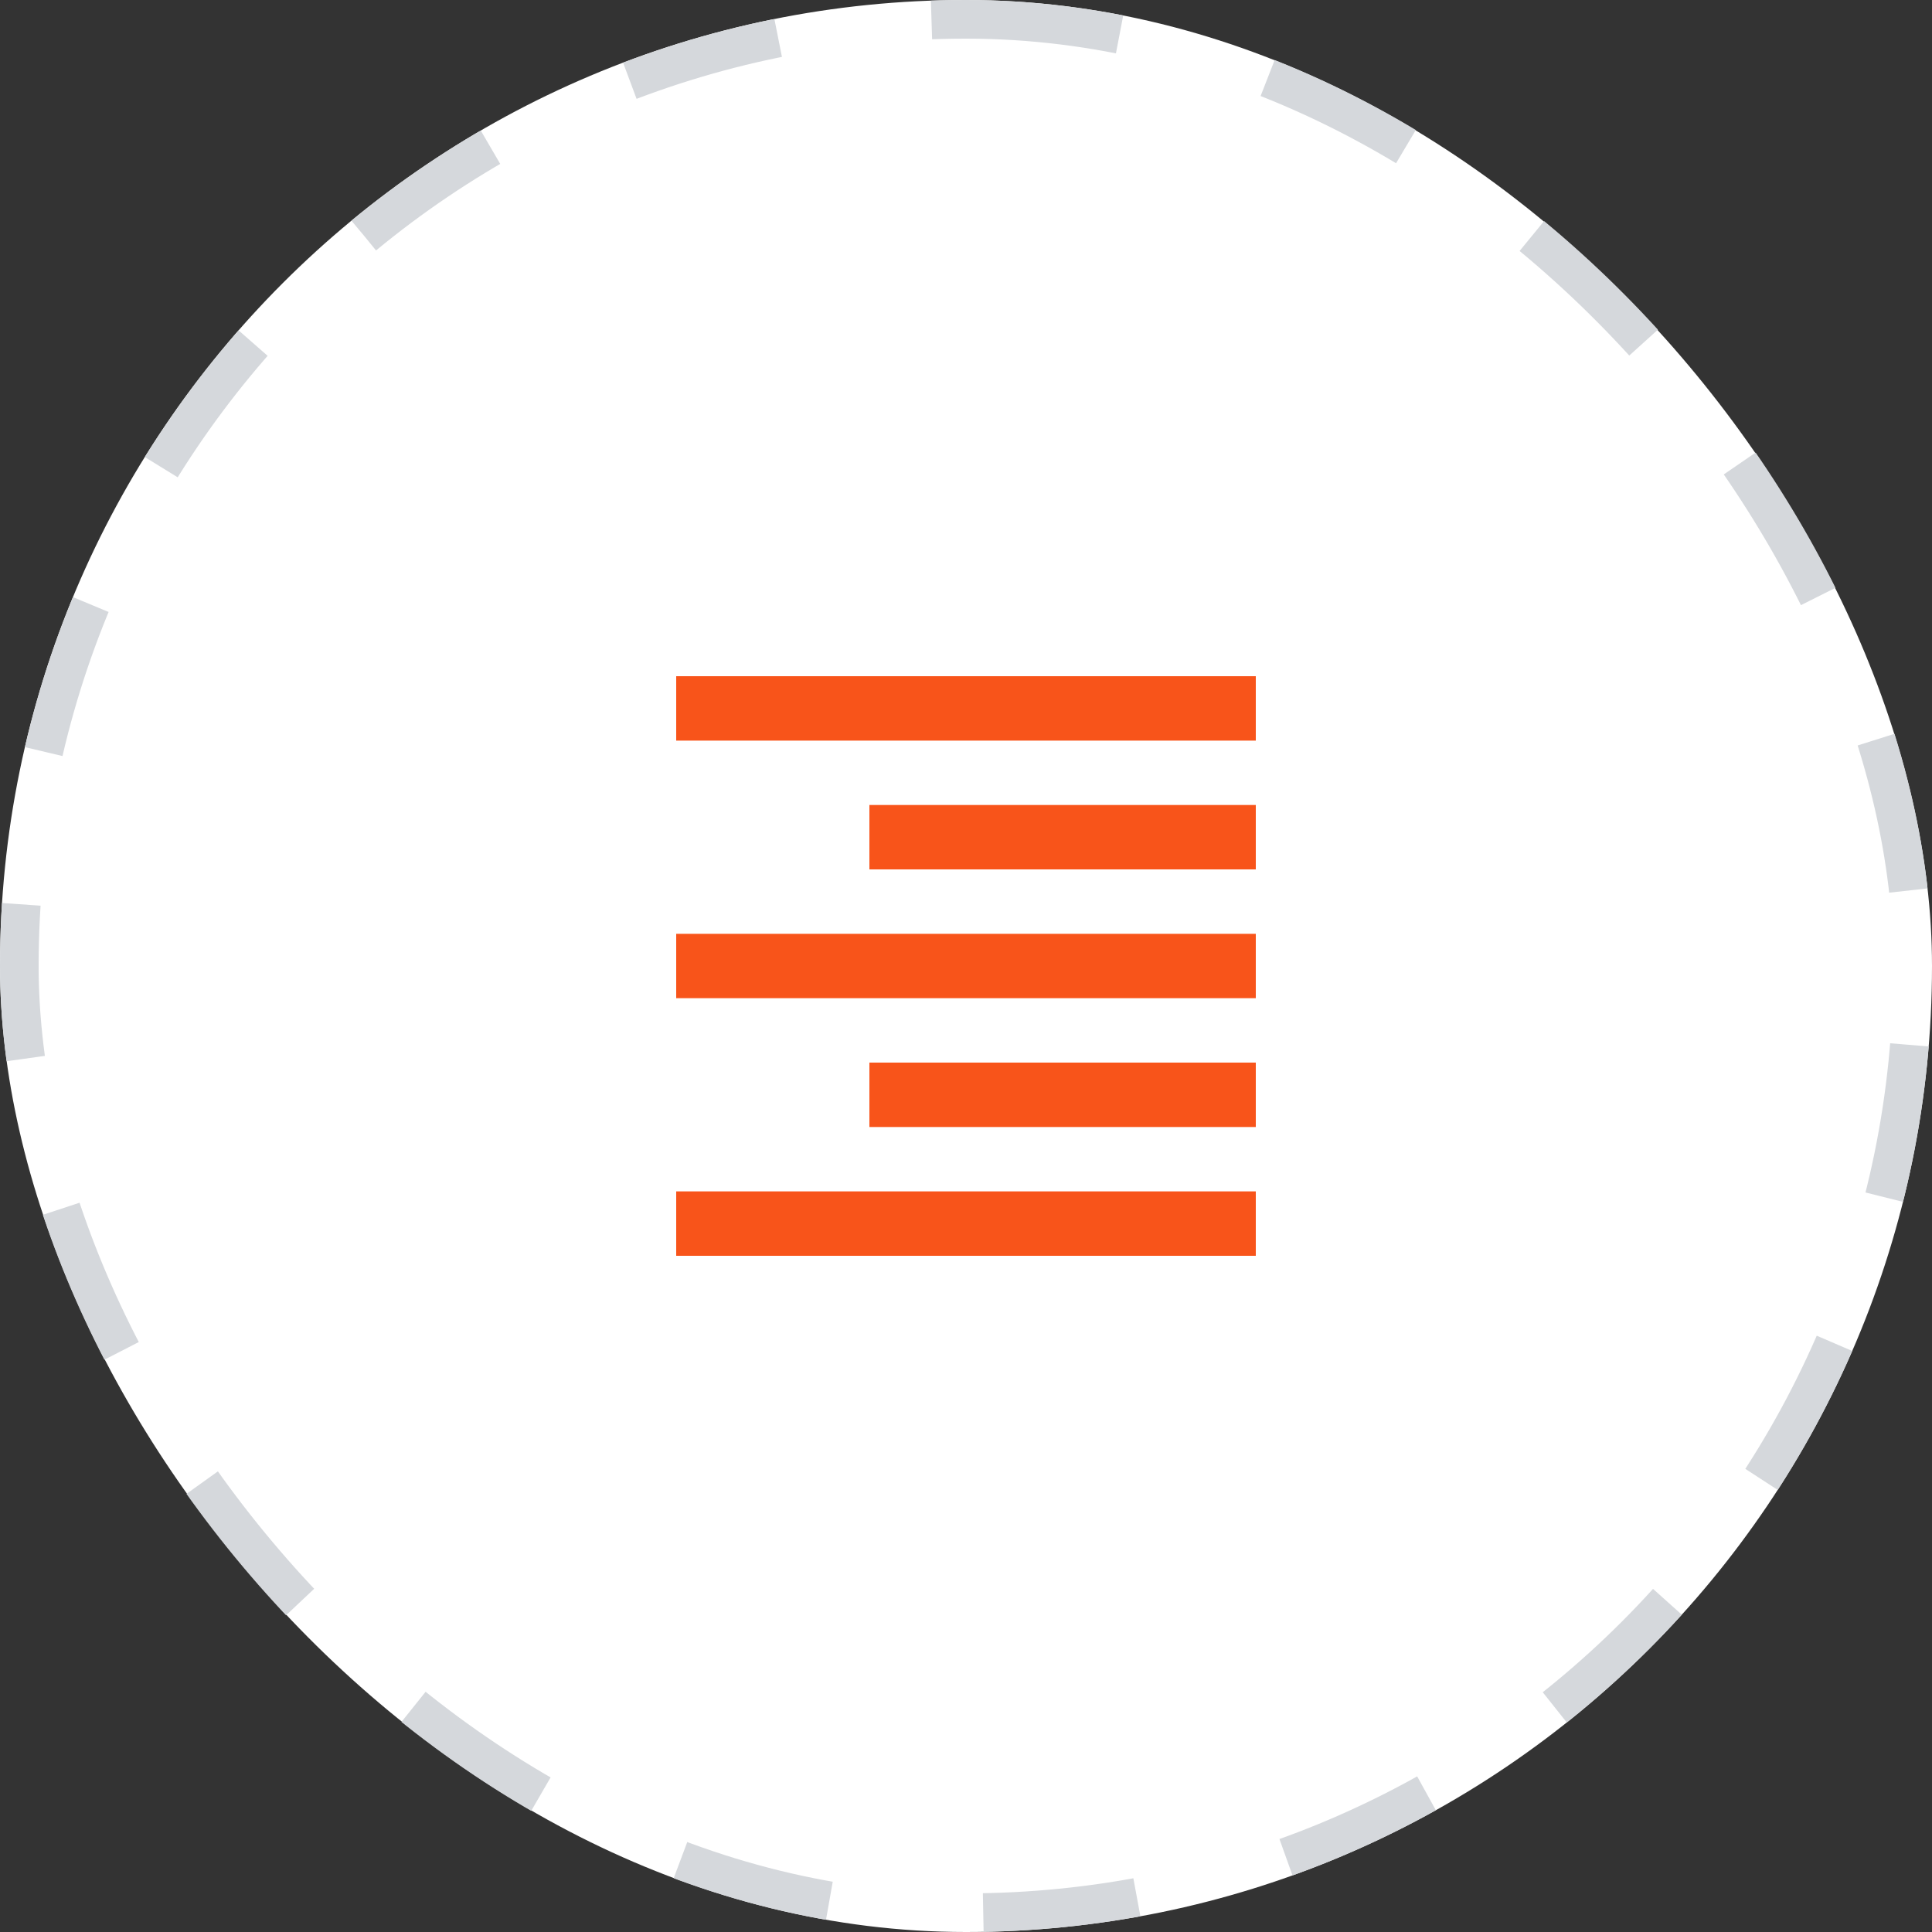
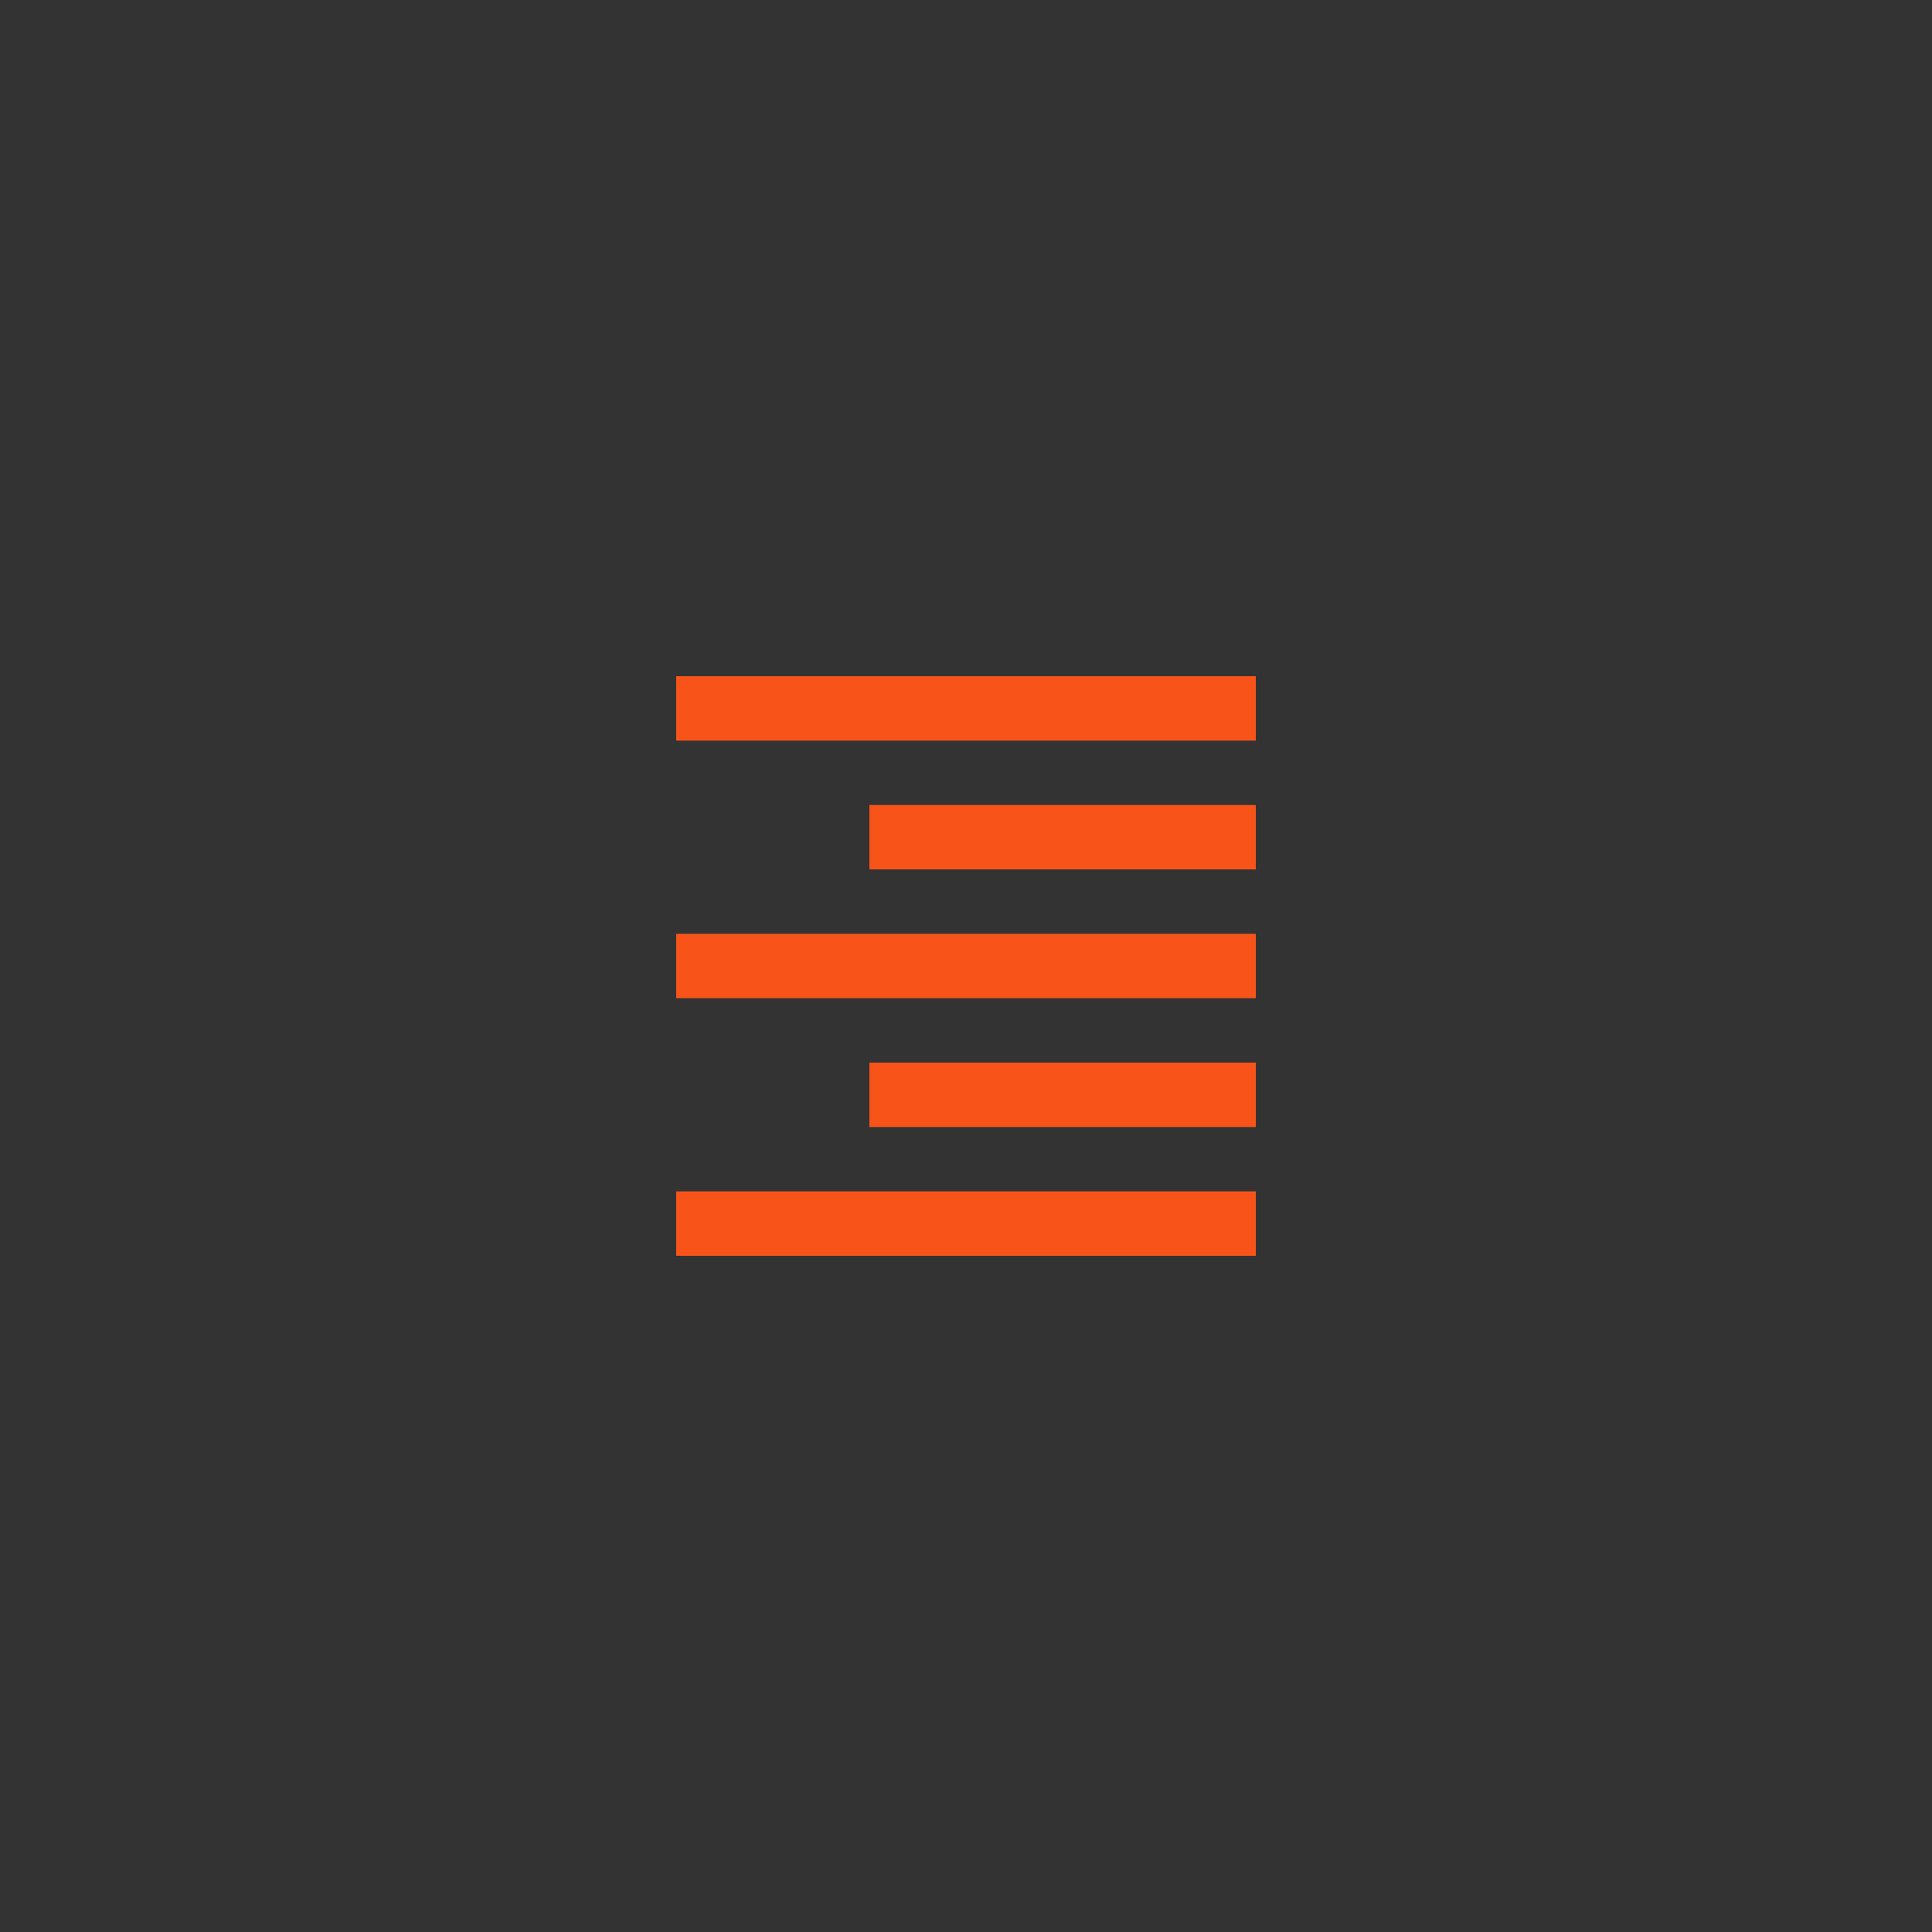
<svg xmlns="http://www.w3.org/2000/svg" width="50" height="50" viewBox="0 0 50 50">
  <rect x="0" y="0" width="50" height="50" fill="#333333" stroke="none" />
  <g id="Group_189" data-name="Group 189" transform="translate(-287 -710)">
    <g id="Rectangle_3311" data-name="Rectangle 3311" transform="translate(287 710)" fill="#fff" stroke="#d5d8dc" stroke-width="1" stroke-dasharray="4">
-       <rect width="50" height="50" rx="25" stroke="none" />
-       <rect x="0.5" y="0.5" width="49" height="49" rx="24.5" fill="none" />
-     </g>
+       </g>
    <g id="baseline-format_align_right-24px" transform="translate(302 725)">
      <path id="Path_243" data-name="Path 243" d="M3,18H18V16.333H3Zm5-3.333H18V13H8ZM3,11.333H18V9.667H3ZM8,8H18V6.333H8ZM3,3V4.667H18V3Z" transform="translate(-0.5 -0.5)" fill="#f8541a" />
-       <path id="Path_244" data-name="Path 244" d="M0,0H20V20H0Z" fill="none" />
    </g>
  </g>
</svg>